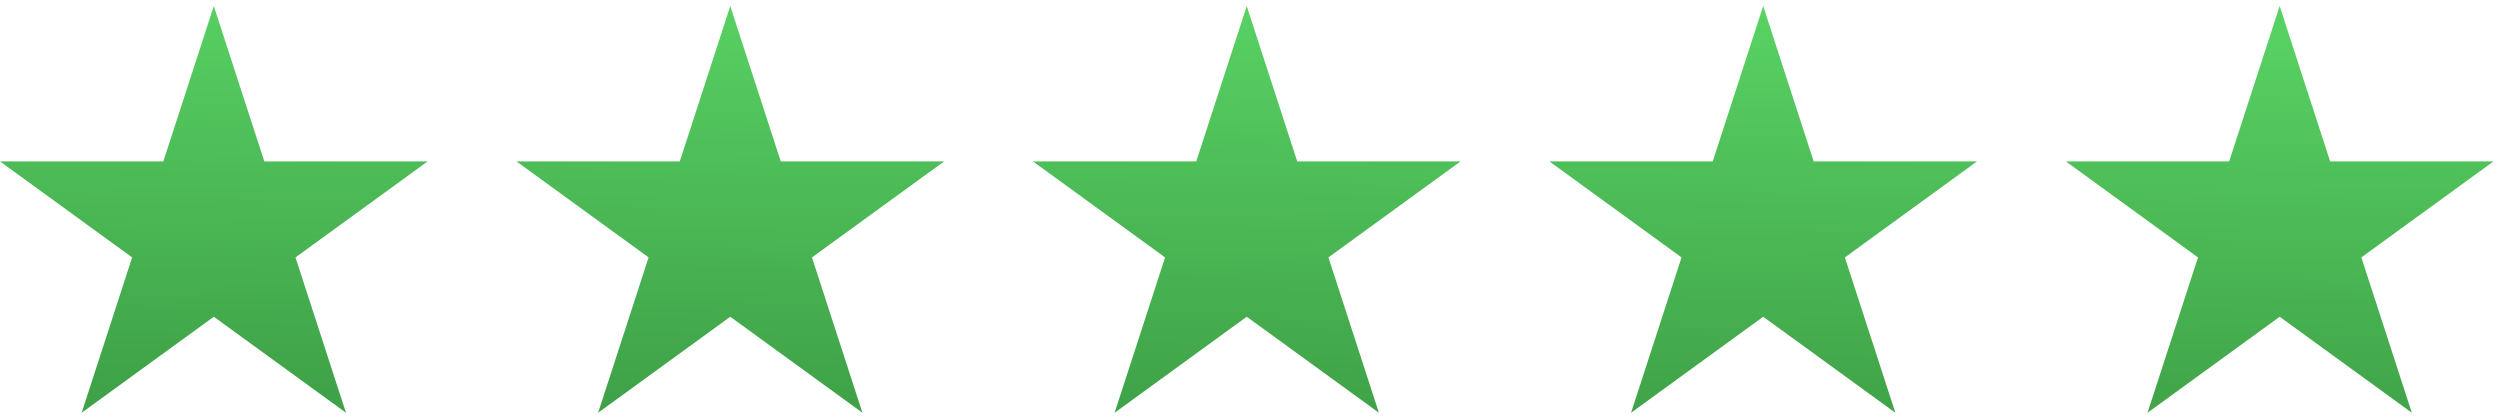
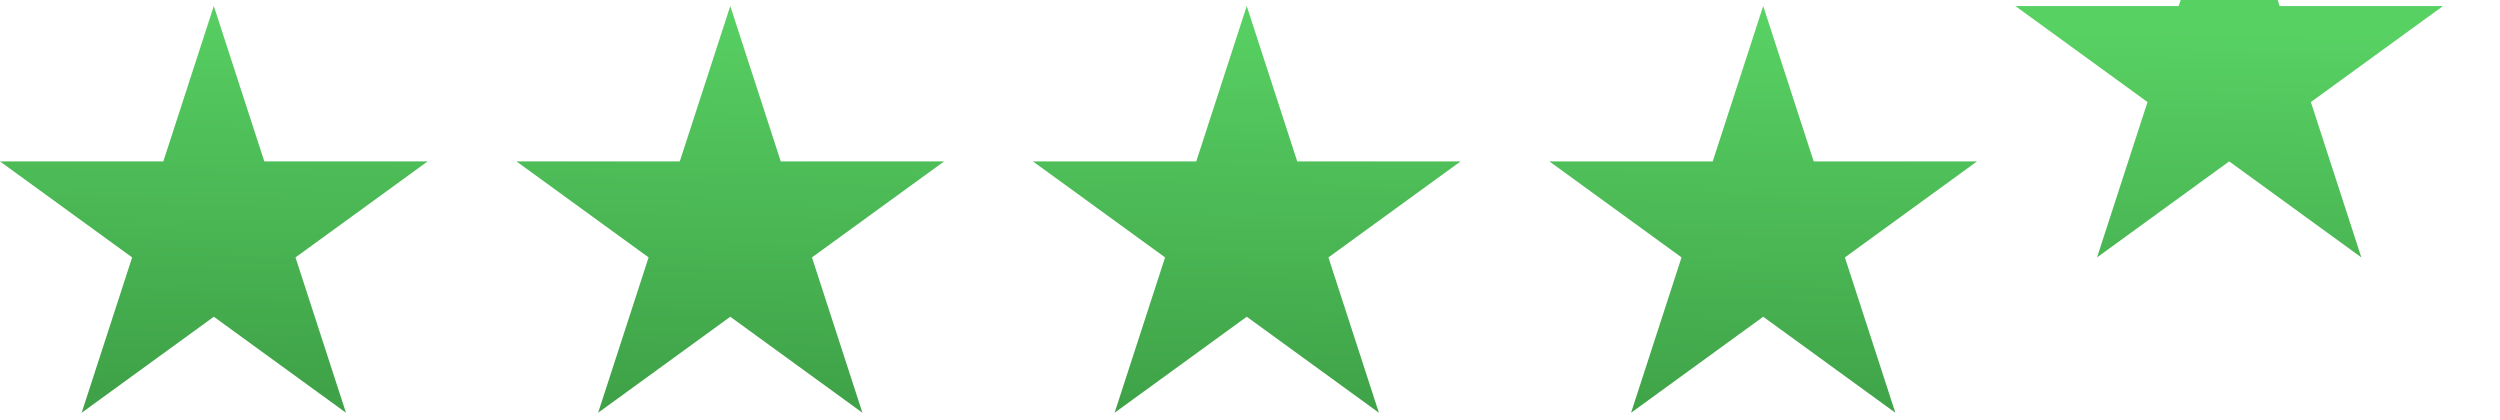
<svg xmlns="http://www.w3.org/2000/svg" fill="none" height="44" viewBox="0 0 262 44" width="262">
  <linearGradient id="plinkify-gradient" gradientUnits="userSpaceOnUse" x1="133.219" x2="134.07" y1="43" y2="1.017">
    <stop offset="0" stop-color="#3fa248" />
    <stop offset="1" stop-color="#58d163" />
  </linearGradient>
-   <path d="m27.699 16.914h17.119l-13.85 10.062 5.29 16.281-13.85-10.062-13.85 10.062 5.29-16.281-13.85-10.062h17.119l5.29-16.281zm54.125 0h17.119l-13.85 10.062 5.29 16.281-13.85-10.062-13.85 10.062 5.29-16.281-13.85-10.062h17.119l5.29-16.281zm54.125 0h17.119l-13.849 10.062 5.29 16.281-13.85-10.062-13.849 10.062 5.29-16.281-13.85-10.062h17.119l5.29-16.281zm54.125 0h17.119l-13.849 10.062 5.29 16.281-13.85-10.062-13.849 10.062 5.29-16.281-13.85-10.062h17.119l5.29-16.281zm54.125 0h17.119l-13.849 10.062 5.29 16.281-13.85-10.062-13.849 10.062 5.29-16.281-13.85-10.062h17.119l5.29-16.281z" fill="url(#plinkify-gradient)" />
+   <path d="m27.699 16.914h17.119l-13.85 10.062 5.29 16.281-13.85-10.062-13.85 10.062 5.29-16.281-13.85-10.062h17.119l5.29-16.281zm54.125 0h17.119l-13.85 10.062 5.29 16.281-13.85-10.062-13.85 10.062 5.29-16.281-13.85-10.062h17.119l5.29-16.281zm54.125 0h17.119l-13.849 10.062 5.29 16.281-13.85-10.062-13.849 10.062 5.29-16.281-13.85-10.062h17.119l5.29-16.281zm54.125 0h17.119l-13.849 10.062 5.29 16.281-13.85-10.062-13.849 10.062 5.29-16.281-13.85-10.062h17.119l5.29-16.281m54.125 0h17.119l-13.849 10.062 5.29 16.281-13.85-10.062-13.849 10.062 5.29-16.281-13.85-10.062h17.119l5.29-16.281z" fill="url(#plinkify-gradient)" />
</svg>